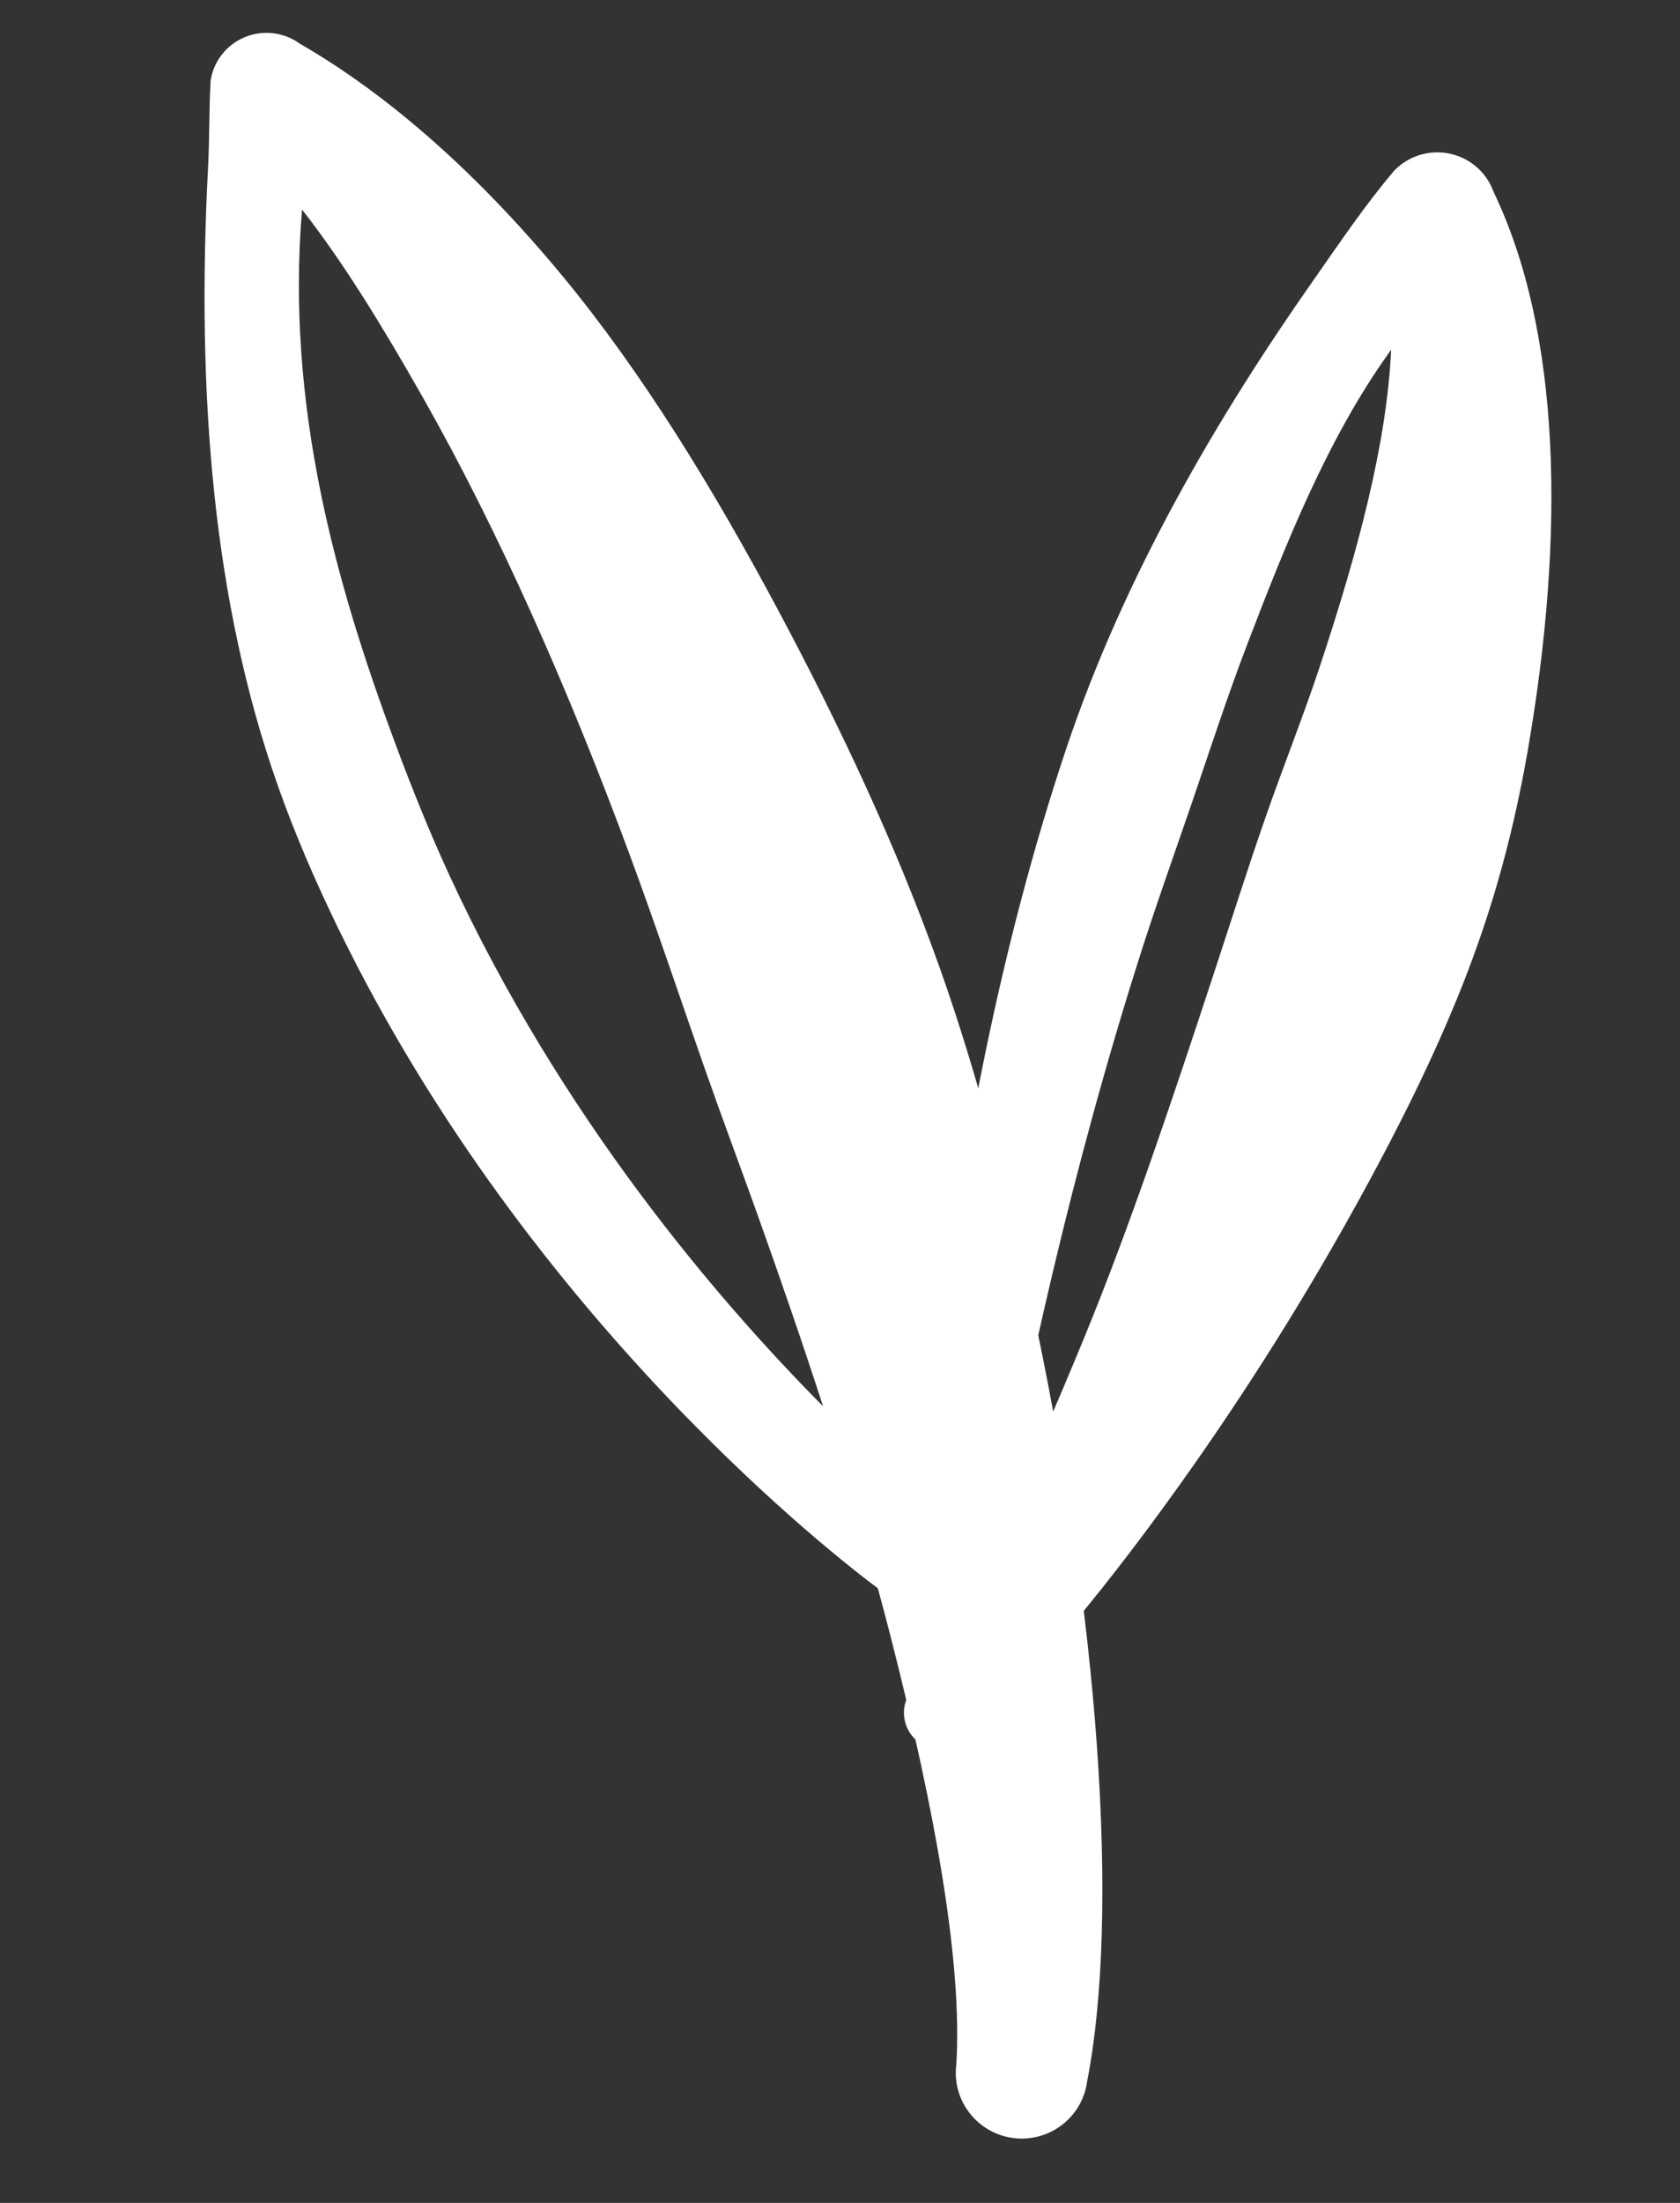
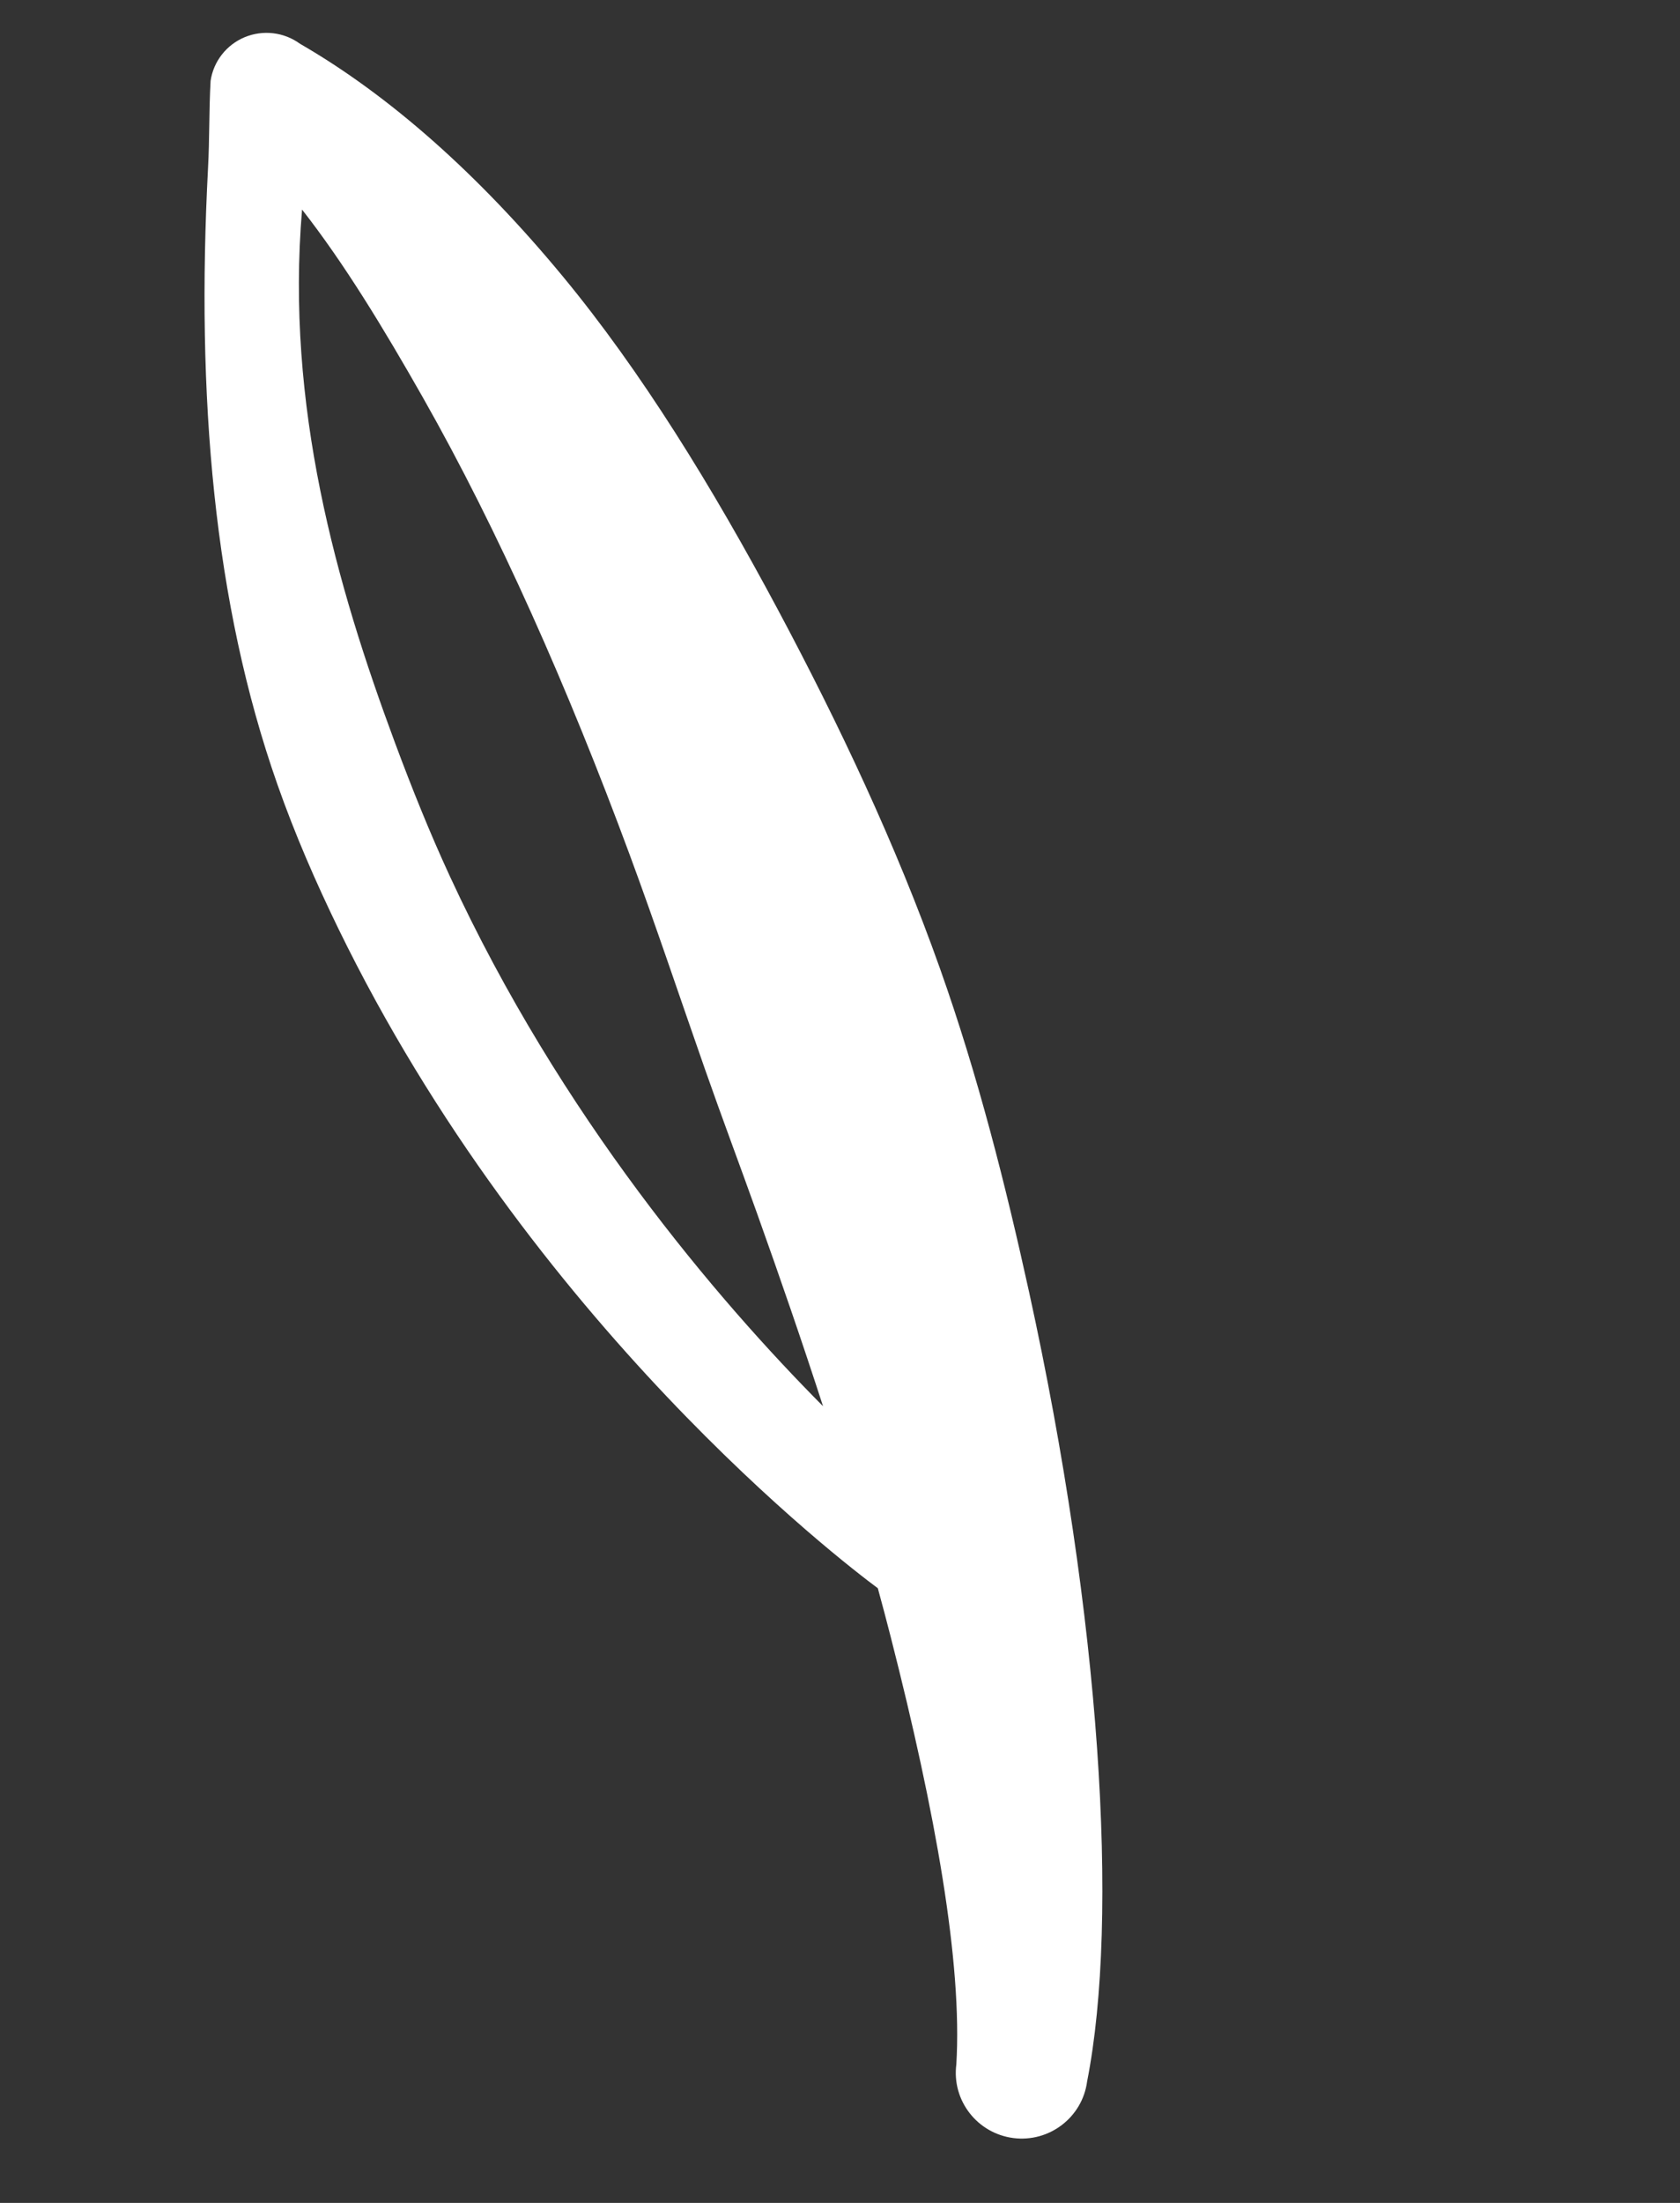
<svg xmlns="http://www.w3.org/2000/svg" width="29" height="38" viewBox="0 0 29 38" fill="none">
  <rect x="0" y="0" width="29" height="38" fill="#333333" stroke="none" />
-   <path fill-rule="evenodd" clip-rule="evenodd" d="M15.768 29.114C15.803 27.331 16.085 19.834 18.403 12.921C19.41 9.919 21.025 7.18 22.669 4.839C23.132 4.178 23.569 3.529 24.066 2.945C24.312 2.688 24.675 2.577 25.024 2.65C25.374 2.724 25.66 2.972 25.78 3.306C26.941 5.718 27.027 9.191 26.368 12.97C26.235 13.732 26.062 14.501 25.838 15.268C25.643 15.937 25.408 16.601 25.14 17.254C24.742 18.225 24.279 19.168 23.788 20.089C22.788 21.969 21.697 23.716 20.614 25.26C19.174 27.314 17.801 28.946 16.73 29.954C16.503 30.223 16.1 30.257 15.83 30.031C15.561 29.805 15.527 29.404 15.754 29.136C15.758 29.128 15.763 29.121 15.768 29.114ZM17.226 26.46C17.7 25.47 18.195 24.339 18.7 23.113C19.5 21.171 20.225 19.006 20.947 16.811C21.243 15.914 21.527 15.014 21.833 14.134C22.145 13.234 22.494 12.368 22.78 11.504C23.434 9.532 23.937 7.671 24.014 6.033C23.999 6.054 23.983 6.075 23.969 6.096C22.933 7.545 22.216 9.319 21.524 11.13C21.189 12.006 20.896 12.906 20.59 13.802C20.281 14.705 19.959 15.601 19.674 16.498C18.467 20.288 17.681 23.972 17.226 26.46Z" fill="white" />
  <path fill-rule="evenodd" clip-rule="evenodd" d="M15.153 27.397C15.231 27.681 15.305 27.962 15.376 28.239C16.151 31.271 16.614 33.872 16.508 35.612C16.428 36.232 16.868 36.8 17.491 36.881C18.114 36.961 18.685 36.523 18.766 35.903C19.322 33.081 19 27.924 17.765 22.292C17.361 20.452 16.883 18.557 16.228 16.713C15.463 14.558 14.476 12.48 13.436 10.532C12.29 8.386 11.065 6.4 9.712 4.764C8.256 3.004 6.722 1.646 5.177 0.754C4.901 0.553 4.539 0.511 4.223 0.642C3.908 0.773 3.684 1.06 3.635 1.396C3.607 1.906 3.618 2.402 3.591 2.896C3.385 6.83 3.687 10.4 4.789 13.533C5.094 14.4 5.455 15.226 5.84 16.017C9.16 22.831 14.538 26.941 15.153 27.397ZM14.207 24.257C12.379 22.417 9.683 19.265 7.764 15.112C7.423 14.375 7.112 13.603 6.816 12.807C5.804 10.085 4.929 7.001 5.214 3.615C5.939 4.541 6.612 5.646 7.301 6.859C8.604 9.154 9.803 11.863 10.868 14.74C11.32 15.961 11.736 17.209 12.171 18.449C12.462 19.279 12.771 20.1 13.064 20.919C13.468 22.048 13.853 23.165 14.207 24.257Z" fill="white" />
</svg>